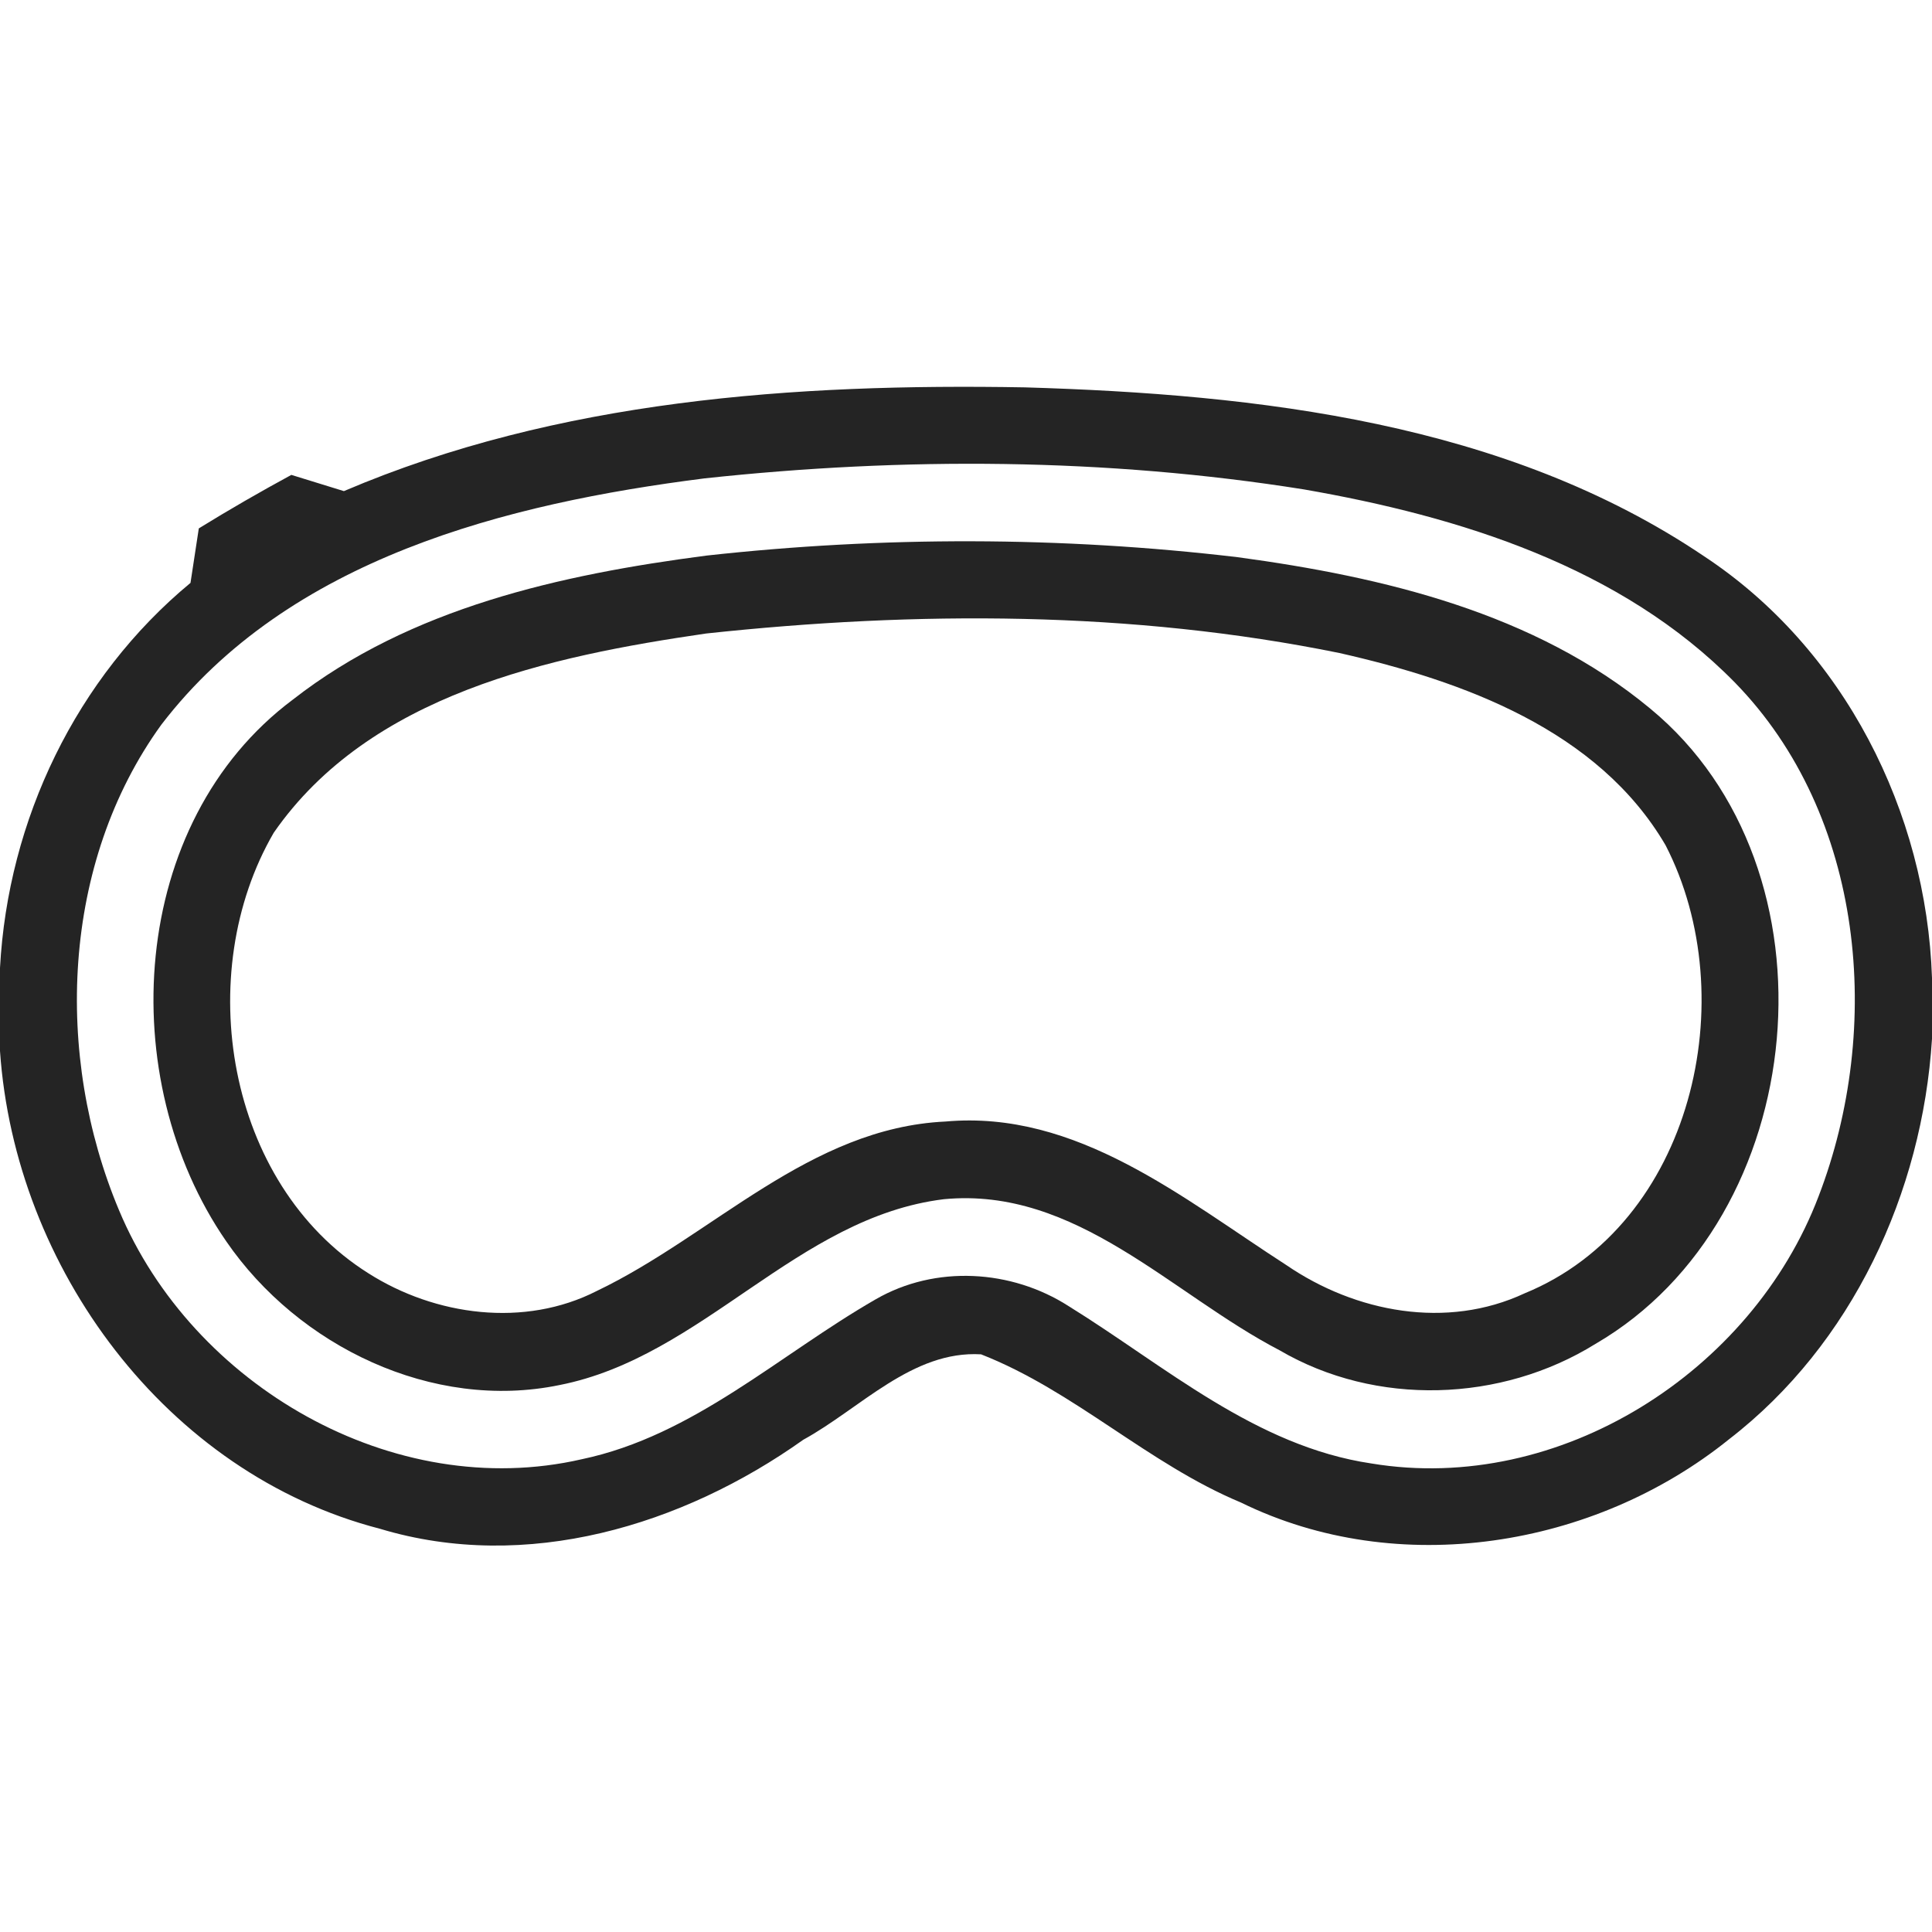
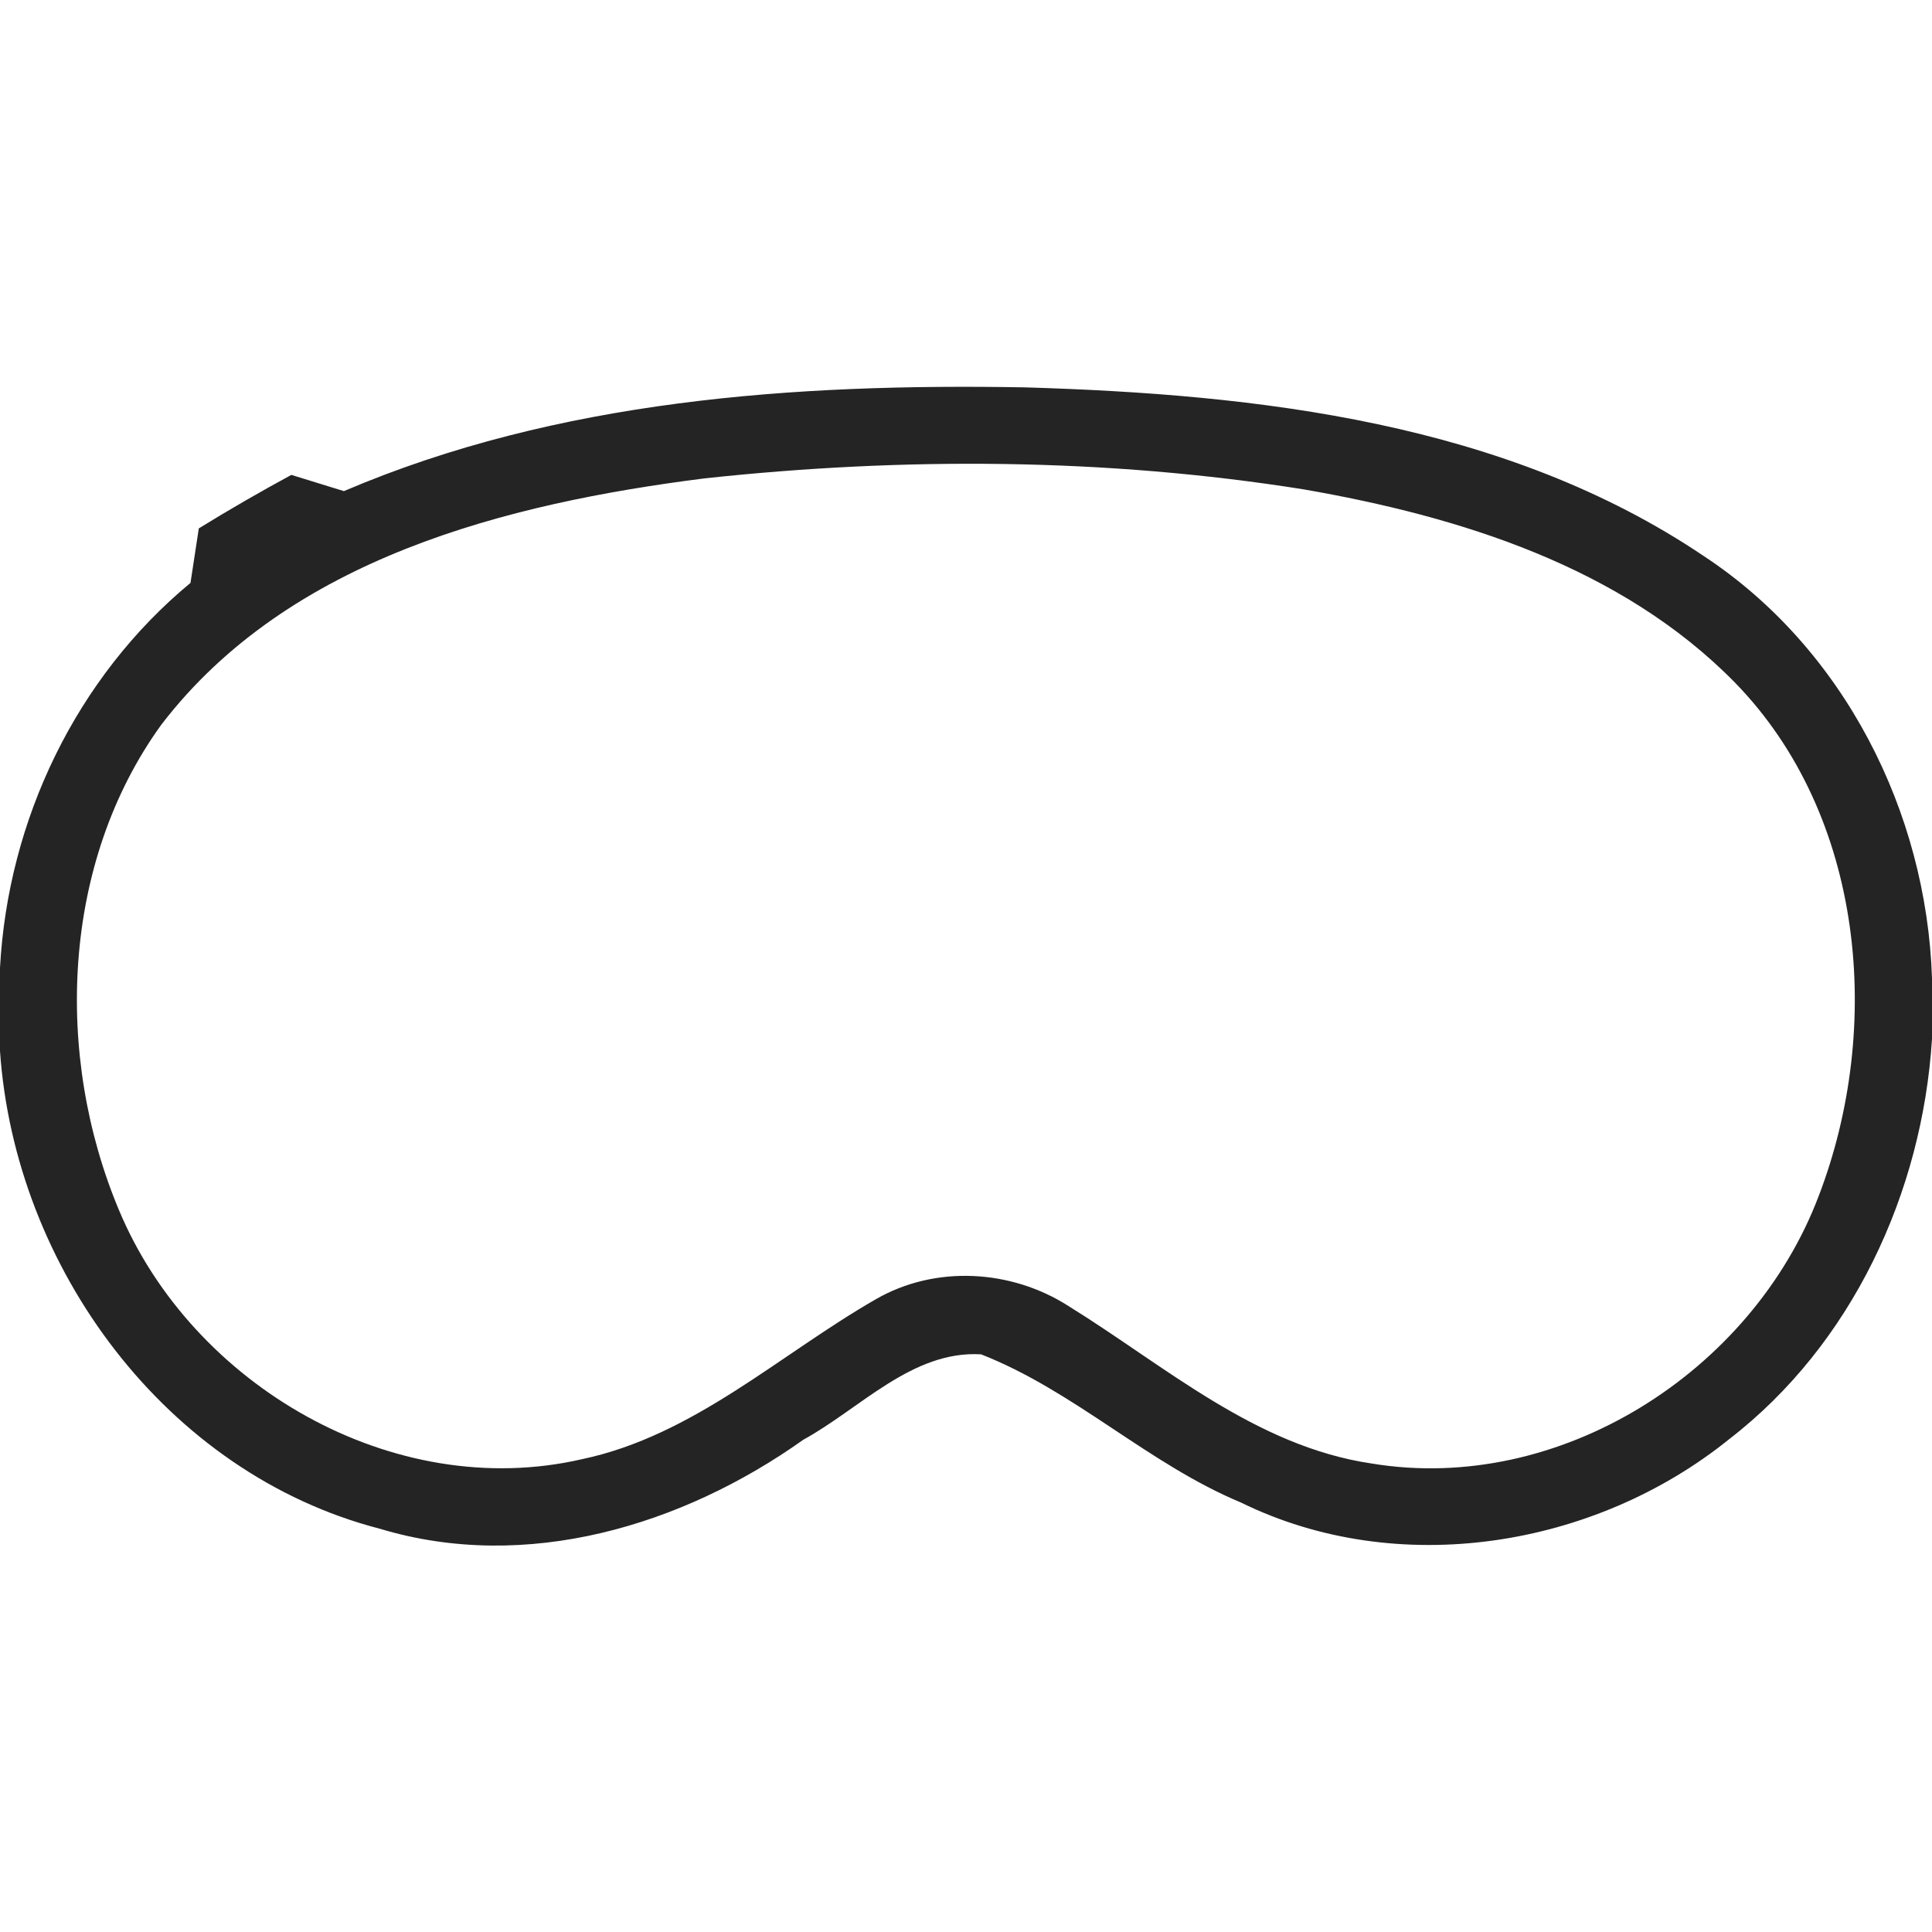
<svg xmlns="http://www.w3.org/2000/svg" width="100pt" height="100pt" viewBox="0 0 100 100" version="1.1">
  <g id="#000000ff">
    <path fill="#242424" opacity="1.00" d=" M 17.80 25.42 C 28.88 20.69 41.14 19.84 53.05 20.05 C 65.13 20.41 77.93 21.86 88.20 28.79 C 95.45 33.57 99.71 42.02 100.00 50.62 L 100.00 53.77 C 99.50 61.73 95.86 69.59 89.49 74.50 C 82.53 80.11 72.36 81.76 64.23 77.77 C 59.43 75.77 55.61 71.99 50.78 70.10 C 47.22 69.89 44.52 72.91 41.58 74.52 C 35.32 78.97 27.24 81.41 19.67 79.13 C 8.60 76.27 0.77 65.62 0.00 54.40 L 0.00 50.10 C 0.41 42.44 3.94 35.07 9.86 30.17 C 10.00 29.23 10.15 28.29 10.29 27.35 C 11.86 26.38 13.46 25.46 15.08 24.58 C 15.76 24.79 17.12 25.21 17.80 25.42 M 36.47 24.76 C 26.22 26.06 14.95 28.90 8.35 37.51 C 3.17 44.67 2.80 54.64 6.16 62.64 C 9.95 71.71 20.36 77.77 30.11 75.53 C 35.91 74.31 40.33 70.12 45.33 67.25 C 48.41 65.47 52.35 65.70 55.32 67.61 C 60.31 70.70 64.98 74.86 70.99 75.75 C 80.72 77.36 90.68 71.01 94.13 61.92 C 97.48 53.20 96.52 42.21 89.79 35.32 C 83.91 29.33 75.54 26.73 67.48 25.33 C 57.24 23.70 46.77 23.65 36.47 24.76 Z" />
-     <path fill="#242424" opacity="1.00" d=" M 36.54 28.76 C 45.67 27.75 54.93 27.76 64.06 28.84 C 71.60 29.86 79.44 31.72 85.42 36.68 C 95.46 44.96 93.78 63.05 82.58 69.56 C 77.70 72.59 71.22 72.81 66.23 69.89 C 60.63 66.98 55.70 61.42 48.86 62.07 C 41.25 63.00 36.39 70.23 28.96 71.69 C 22.38 73.05 15.44 69.68 11.71 64.25 C 5.90 55.84 6.63 42.58 15.16 36.21 C 21.24 31.46 29.04 29.74 36.54 28.76 M 36.55 32.79 C 28.44 33.97 19.14 35.94 14.17 43.10 C 9.94 50.37 11.70 61.26 19.06 65.90 C 22.53 68.11 27.15 68.73 30.89 66.82 C 36.91 63.94 41.89 58.38 48.94 58.05 C 55.73 57.44 61.23 62.03 66.58 65.48 C 70.16 67.93 74.88 68.83 78.92 66.94 C 87.61 63.38 90.28 51.65 86.21 43.75 C 82.72 37.78 75.73 35.25 69.33 33.80 C 58.57 31.61 47.43 31.62 36.55 32.79 Z" />
  </g>
</svg>